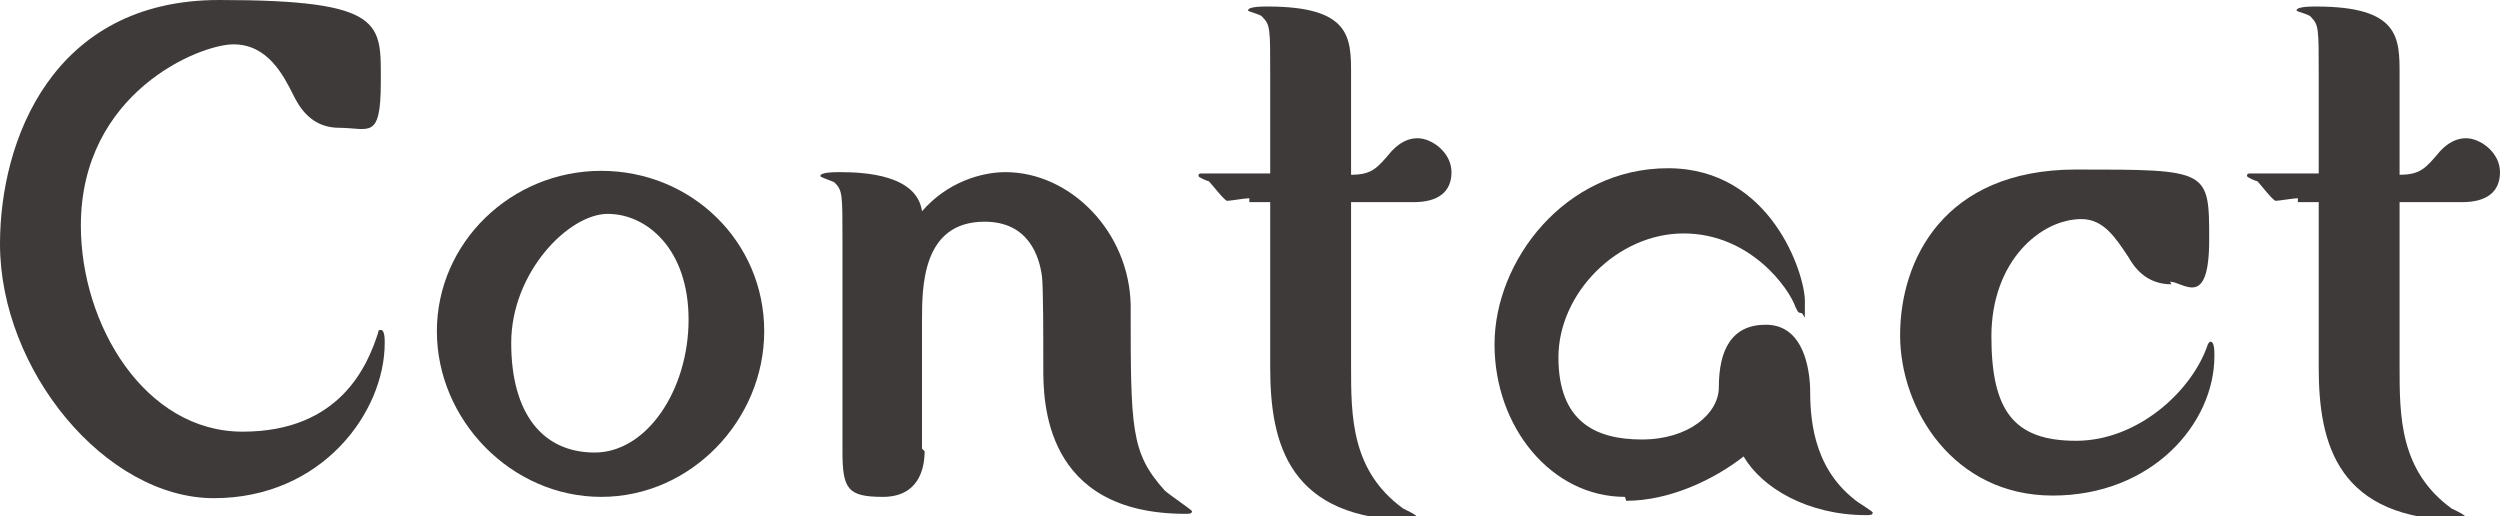
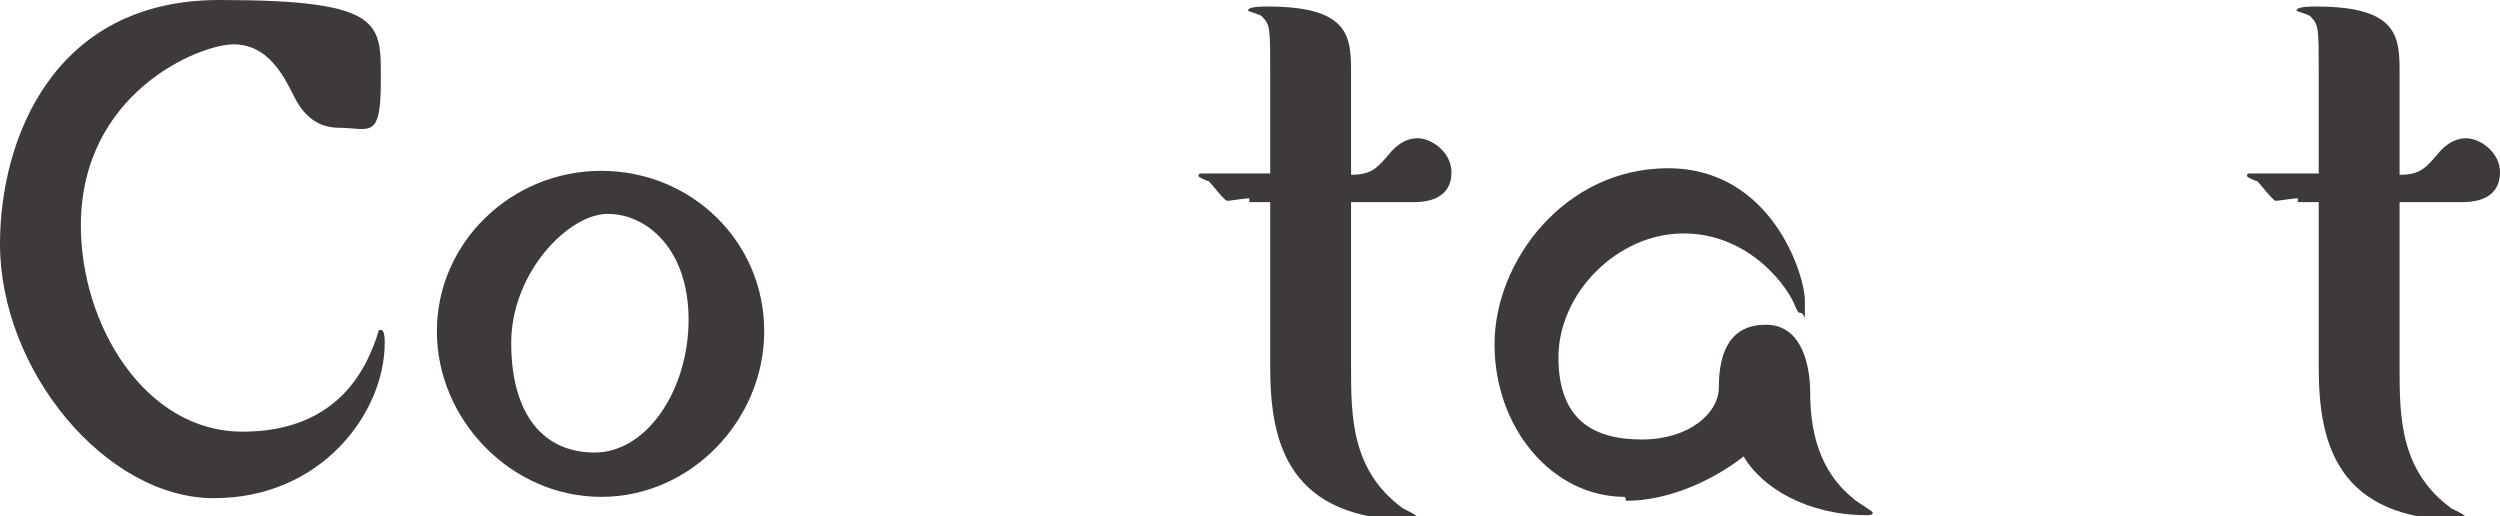
<svg xmlns="http://www.w3.org/2000/svg" id="_レイヤー_1" data-name="レイヤー_1" version="1.1" viewBox="0 0 191.7 39.6">
  <defs>
    <style>
      .st0 {
        fill: #3d3a39;
      }
    </style>
  </defs>
  <path class="st0" d="M6.2,17.3c0,7.6,4.9,15.8,12.4,15.8s9.6-5.1,10.4-7.6c0-.1,0-.2.2-.2.3,0,.3.7.3,1,0,5.3-4.8,11.9-13.1,11.9S0,28.4,0,18.7C0,10.8,4,0,16.8,0s12.4,1.8,12.4,6.3-.9,3.5-3.2,3.5c-2.2,0-3.1-1.7-3.5-2.5-.8-1.6-2-3.9-4.6-3.9s-11.7,3.7-11.7,13.9Z" />
  <path class="st0" d="M58.6,25.4c0,6.8-5.6,12.7-12.5,12.7s-12.6-5.9-12.6-12.7,5.7-12.3,12.6-12.3,12.5,5.4,12.5,12.3ZM52.8,24.5c0-5.4-3.2-8.1-6.2-8.1s-7.4,4.5-7.4,9.9,2.4,8.4,6.4,8.4,7.2-4.8,7.2-10.2Z" />
-   <path class="st0" d="M70.9,34.6c0,1.4-.5,3.5-3.2,3.5s-3.1-.6-3.1-3.5v-16.3c0-3.4,0-3.7-.6-4.3-.1-.1-1.1-.4-1.1-.5,0-.3,1.1-.3,1.5-.3,1.9,0,5.9.2,6.3,3,1.9-2.2,4.5-3,6.4-3,5,0,9.5,4.6,9.6,10.2,0,9.5,0,11.3,2.6,14.2.3.3,2.1,1.5,2.1,1.6,0,.2-.2.2-.5.2-10.9,0-10.9-8.7-10.9-11.2s0-6.1-.1-7c-.2-1.5-1-4.2-4.4-4.2-4.8,0-4.8,5-4.8,7.6v9.8Z" />
  <path class="st0" d="M95.8,15.2c-.3,0-1.5.2-1.7.2s-1.2-1.3-1.4-1.5c-.1,0-.8-.3-.8-.4,0-.2.1-.2.3-.2h5.2v-7.7c0-3.4,0-3.7-.6-4.3-.1-.2-1.1-.4-1.1-.5,0-.3,1.1-.3,1.5-.3,6.4,0,6.4,2.4,6.4,5.2v7.7c1.6,0,2-.5,3.1-1.8.2-.2.9-1,2-1s2.6,1.1,2.6,2.6-1,2.3-2.9,2.3h-4.8v12.6c0,3.8,0,8,4,10.9.2.1,1.1.5,1.1.7s-.2.2-.2.2c-9.7,0-11.1-5.9-11.1-11.7v-12.7h-1.6Z" />
  <path class="st0" d="M124.6,38.1c-5.6,0-10-5.3-10-11.7s5.4-13.5,13.3-13.5,10.5,8.1,10.5,10.2,0,.9-.3.9-.3-.3-.4-.4c-.5-1.5-3.5-5.7-8.6-5.7s-9.6,4.6-9.6,9.5,2.8,6.3,6.4,6.3,5.9-2,5.9-4c0-2.9,1-4.8,3.6-4.8s3.3,2.7,3.4,4.8c0,2.1.1,6,3.4,8.6.2.2,1.4.9,1.4,1,0,.2-.2.2-.5.2-4.5,0-8-2.1-9.4-4.5-2.3,1.8-5.7,3.4-9,3.4Z" />
-   <path class="st0" d="M166.5,21.8c-2,0-2.9-1.4-3.3-2.1-1-1.5-1.9-2.9-3.6-2.9-3.1,0-6.9,3.2-6.9,9s1.8,8,6.5,8,8.9-3.8,10.1-7.4c0,0,.1-.2.2-.2.3,0,.3.7.3,1.1,0,5.2-4.8,10.7-12.4,10.7s-11.7-6.6-11.7-12.3,3.3-12.7,13.5-12.7,10.2,0,10.2,5.4-2,3.2-3,3.2Z" />
  <path class="st0" d="M176.2,15.2c-.3,0-1.5.2-1.7.2s-1.2-1.3-1.4-1.5c-.1,0-.8-.3-.8-.4,0-.2.1-.2.3-.2h5.2v-7.7c0-3.4,0-3.7-.6-4.3-.1-.2-1.1-.4-1.1-.5,0-.3,1.1-.3,1.5-.3,6.4,0,6.4,2.4,6.4,5.2v7.7c1.6,0,2-.5,3.1-1.8.2-.2.9-1,2-1s2.6,1.1,2.6,2.6-1,2.3-2.9,2.3h-4.8v12.6c0,3.8,0,8,4,10.9.2.1,1.1.5,1.1.7s-.2.2-.2.2c-9.7,0-11.1-5.9-11.1-11.7v-12.7h-1.6Z" />
</svg>